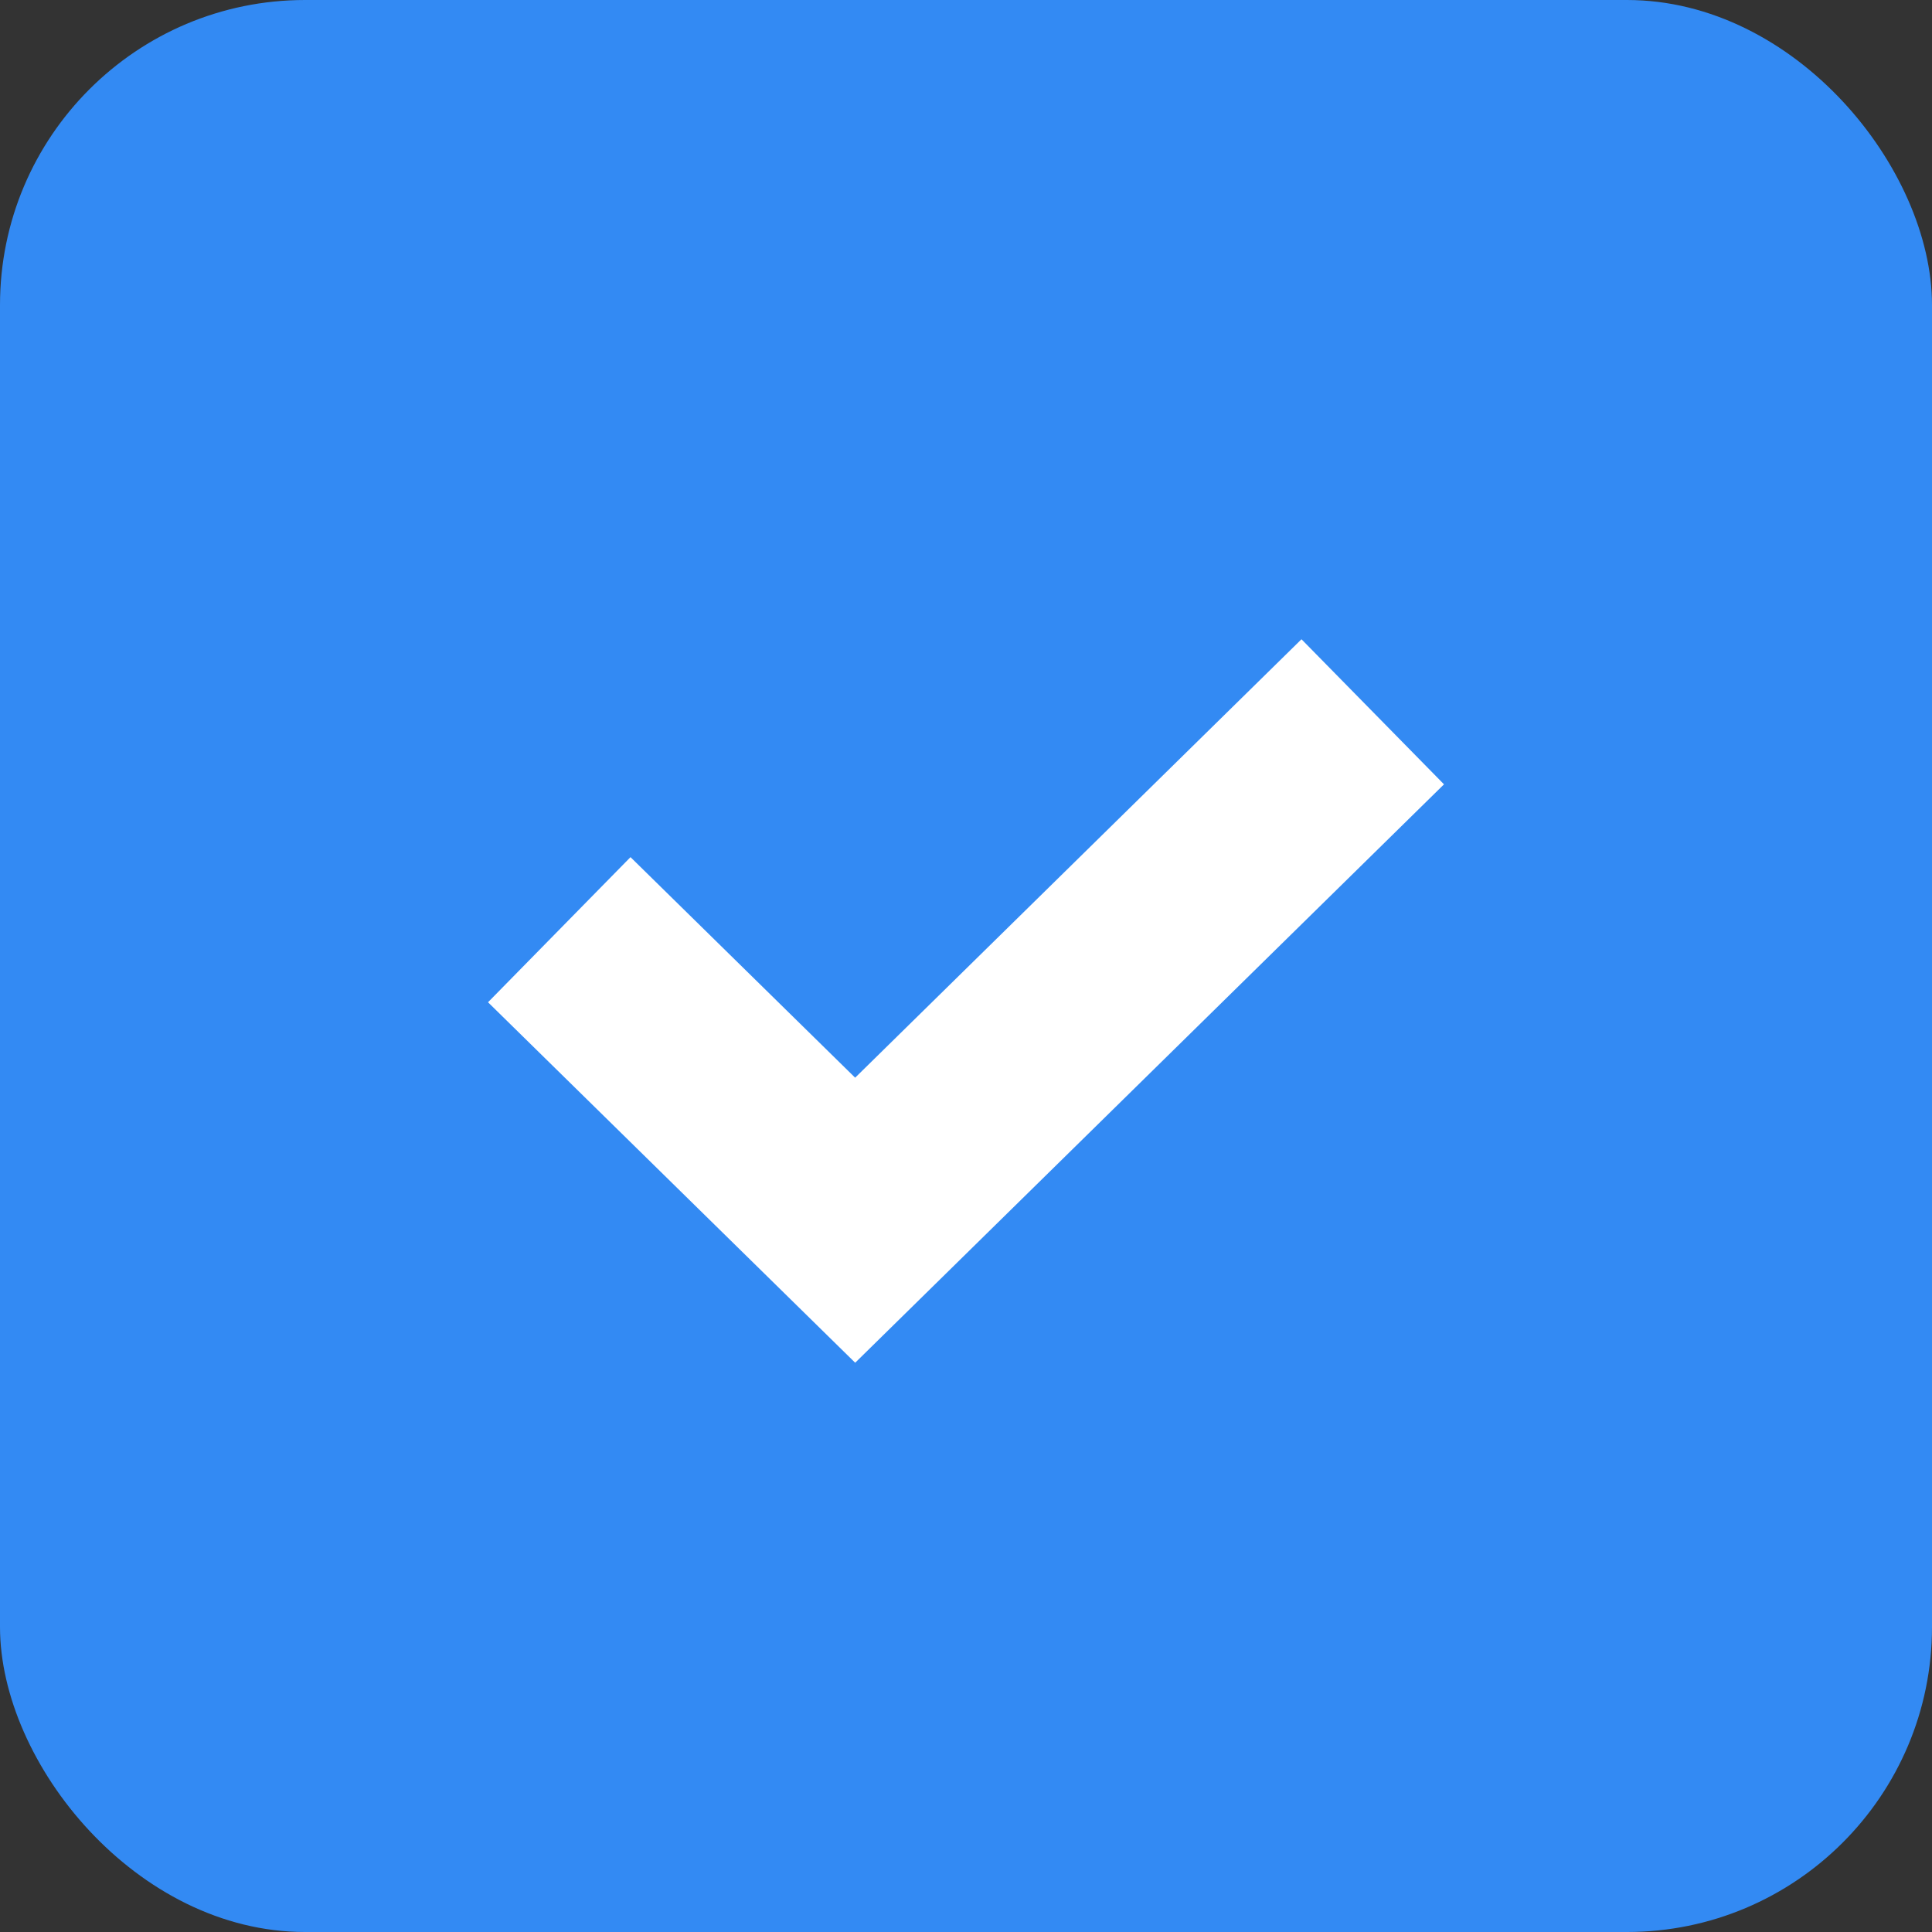
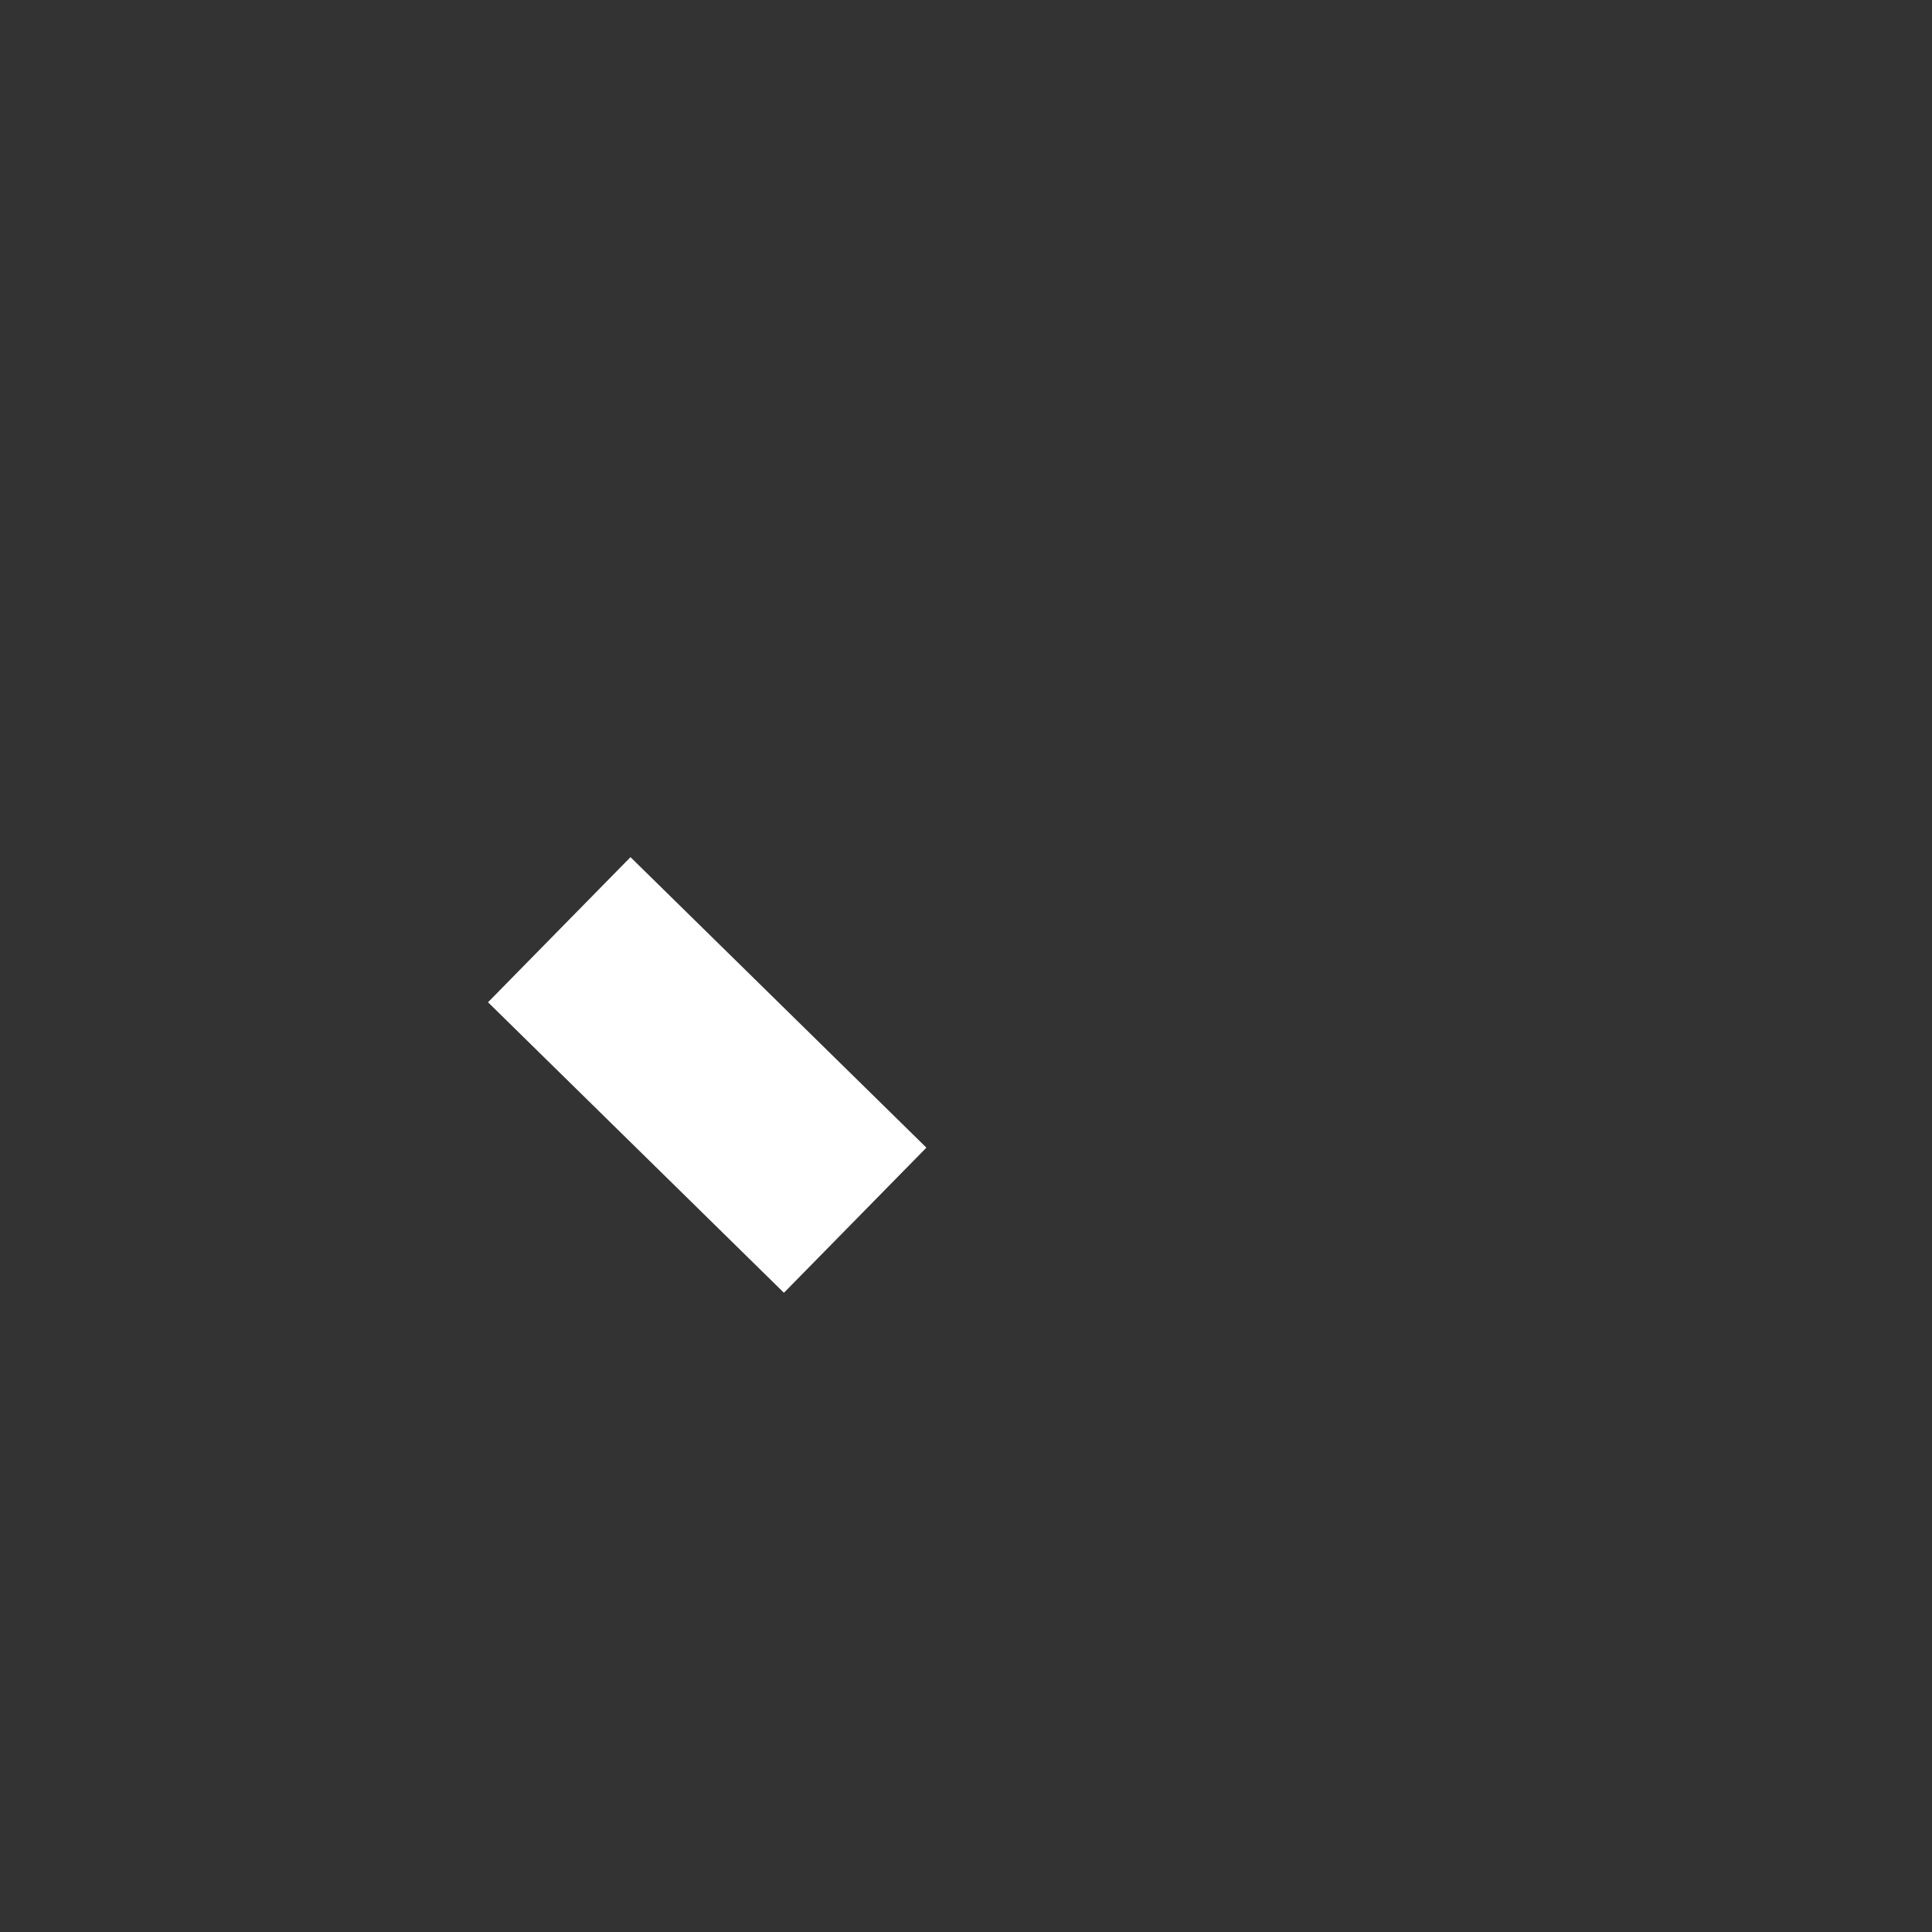
<svg xmlns="http://www.w3.org/2000/svg" width="19" height="19" fill="none">
  <rect width="100%" height="100%" fill="#333333" stroke="none" />
-   <rect width="19" height="19" rx="3" fill="#338AF3" />
-   <path d="M5.5 9.143L8.41 12l5.09-5" stroke="#fff" stroke-width="2" />
+   <path d="M5.5 9.143L8.41 12" stroke="#fff" stroke-width="2" />
</svg>